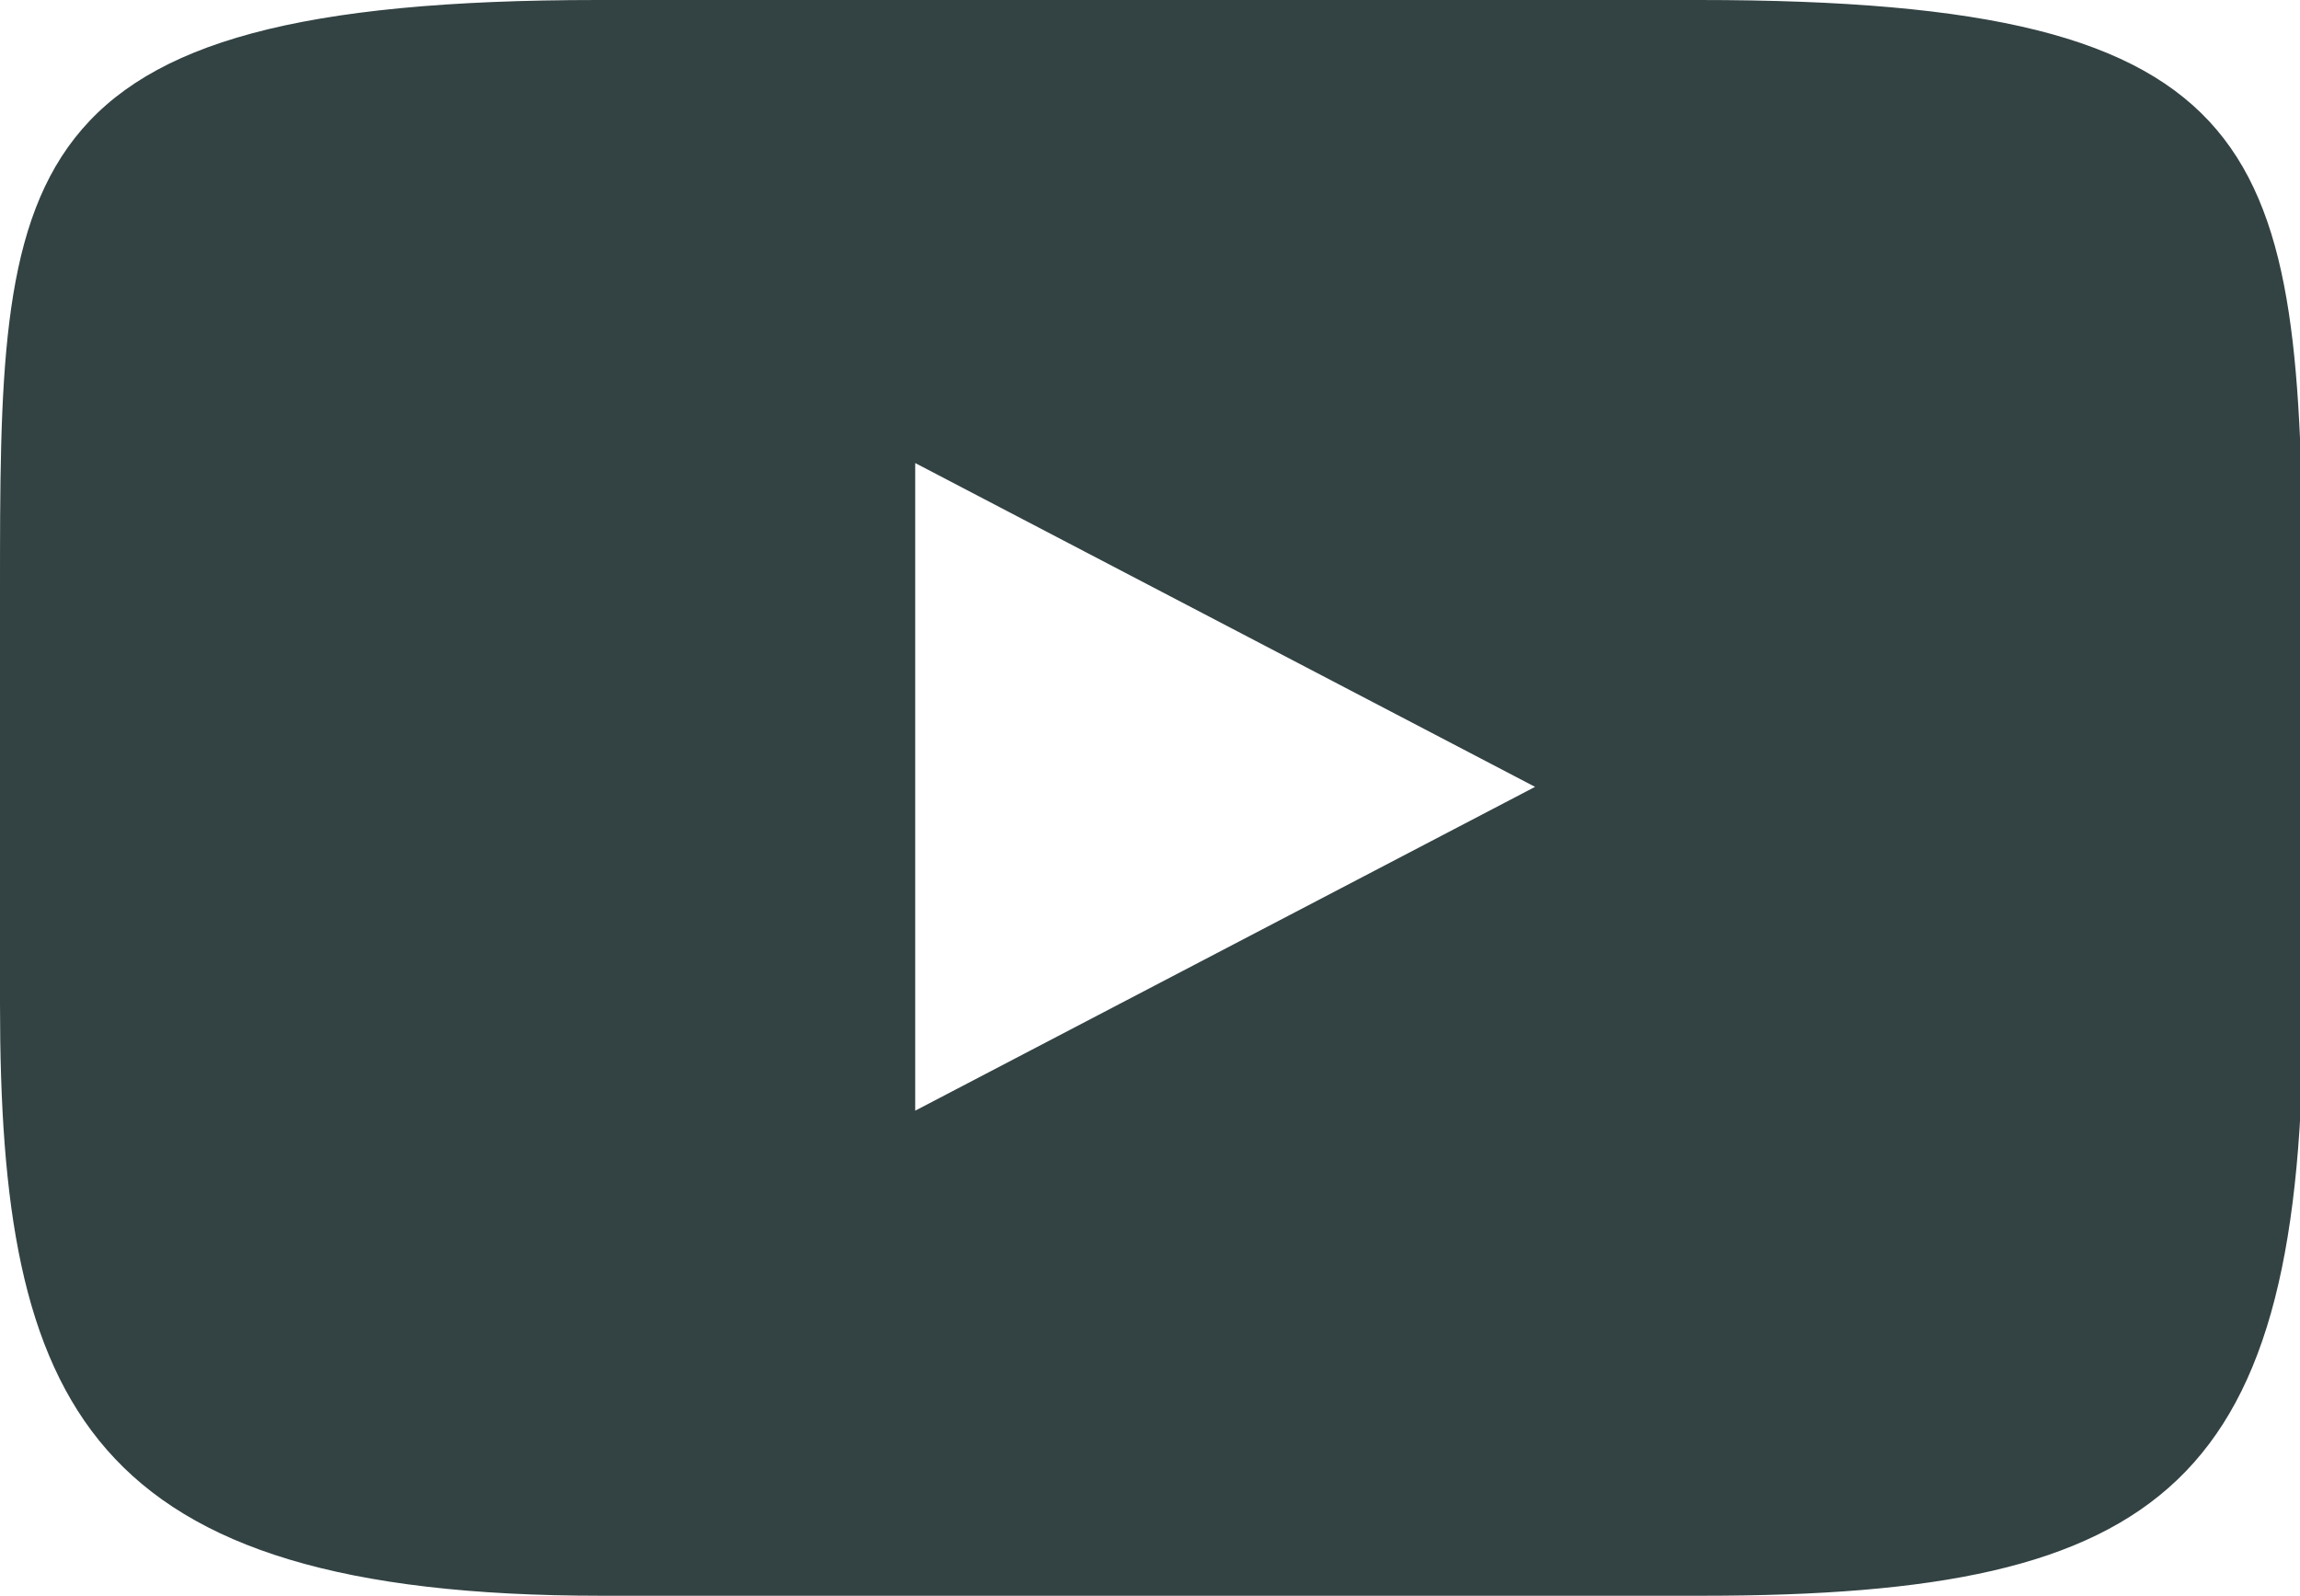
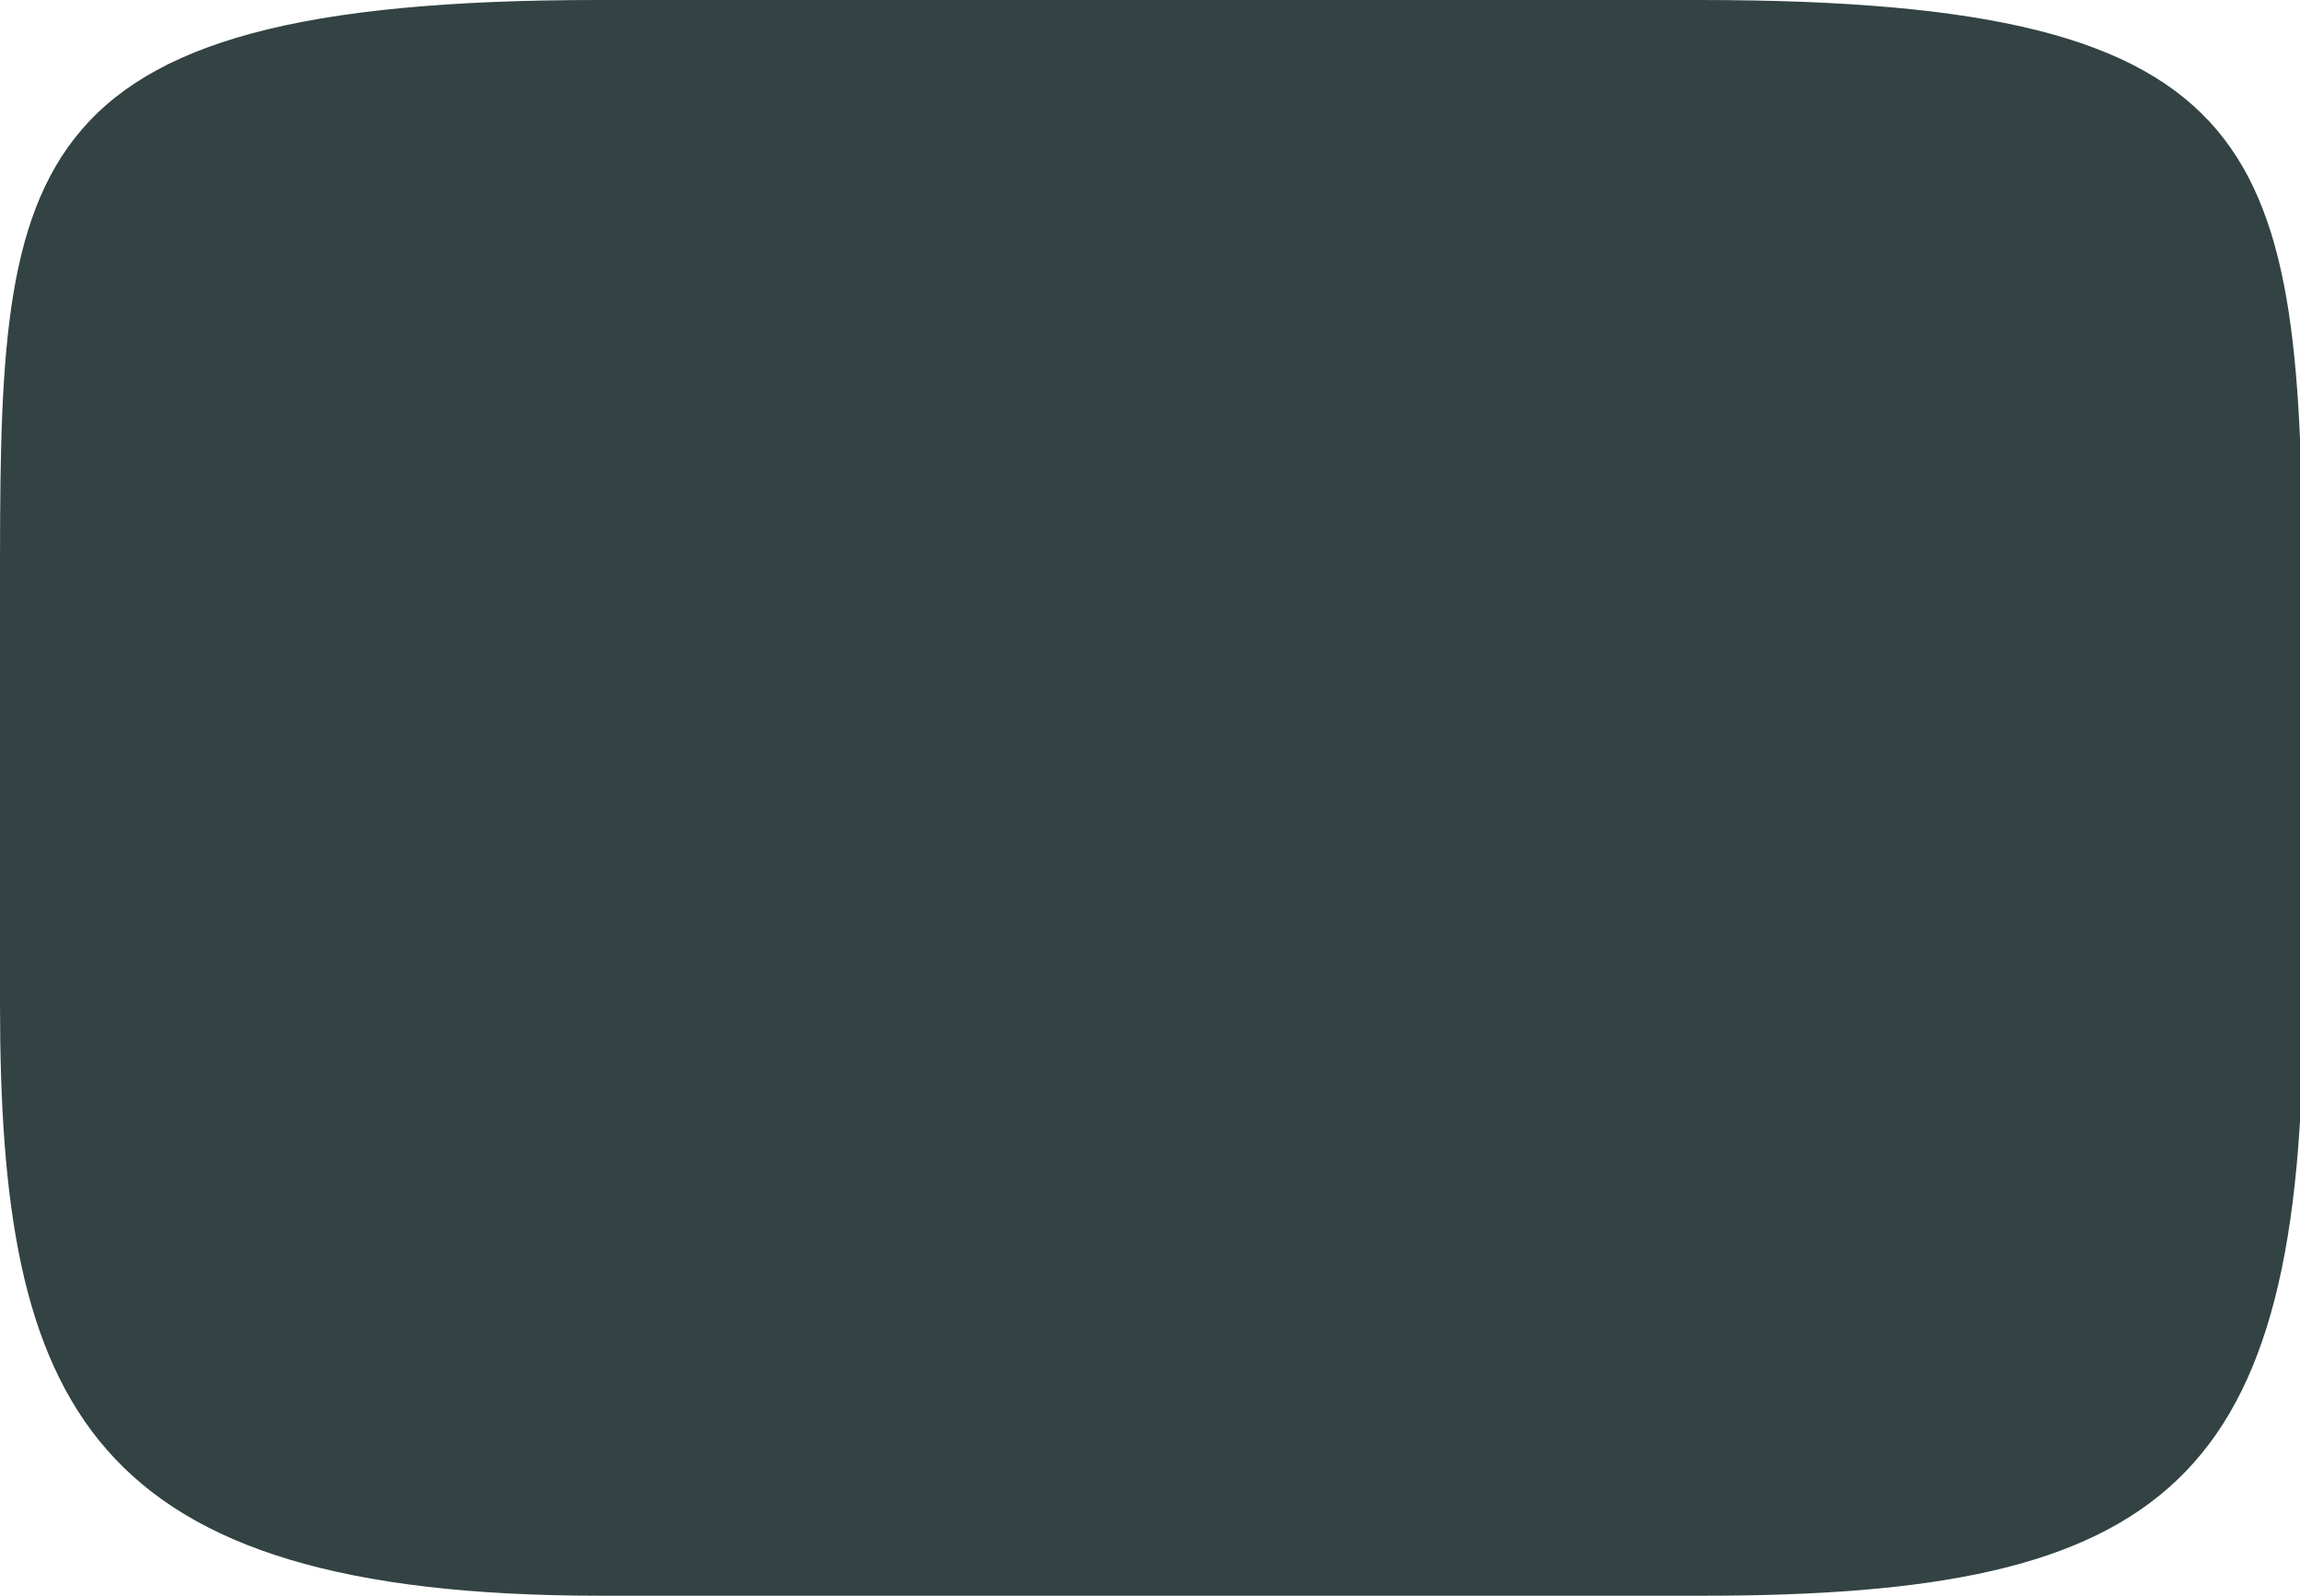
<svg xmlns="http://www.w3.org/2000/svg" viewBox="0 0 35.51 24.64">
  <defs>
    <style>.cls-1{fill:#334243;}</style>
  </defs>
  <title>Asset 5</title>
  <g id="Layer_2" data-name="Layer 2">
    <g id="FOOTER">
-       <path id="Youtube" class="cls-1" d="M26.23,0h-17C0,0,0,2.64,0,9.14V15.5c0,6.18,1.31,9.14,9.28,9.14h17c7.19,0,9.28-1.73,9.28-9.14V9.14C35.51,2.3,35.16,0,26.23,0ZM14.13,17.15v-10l9.57,5Z" />
+       <path id="Youtube" class="cls-1" d="M26.23,0h-17C0,0,0,2.64,0,9.14V15.5c0,6.18,1.31,9.14,9.28,9.14h17c7.19,0,9.28-1.73,9.28-9.14V9.14C35.51,2.3,35.16,0,26.23,0Zv-10l9.57,5Z" />
    </g>
  </g>
</svg>